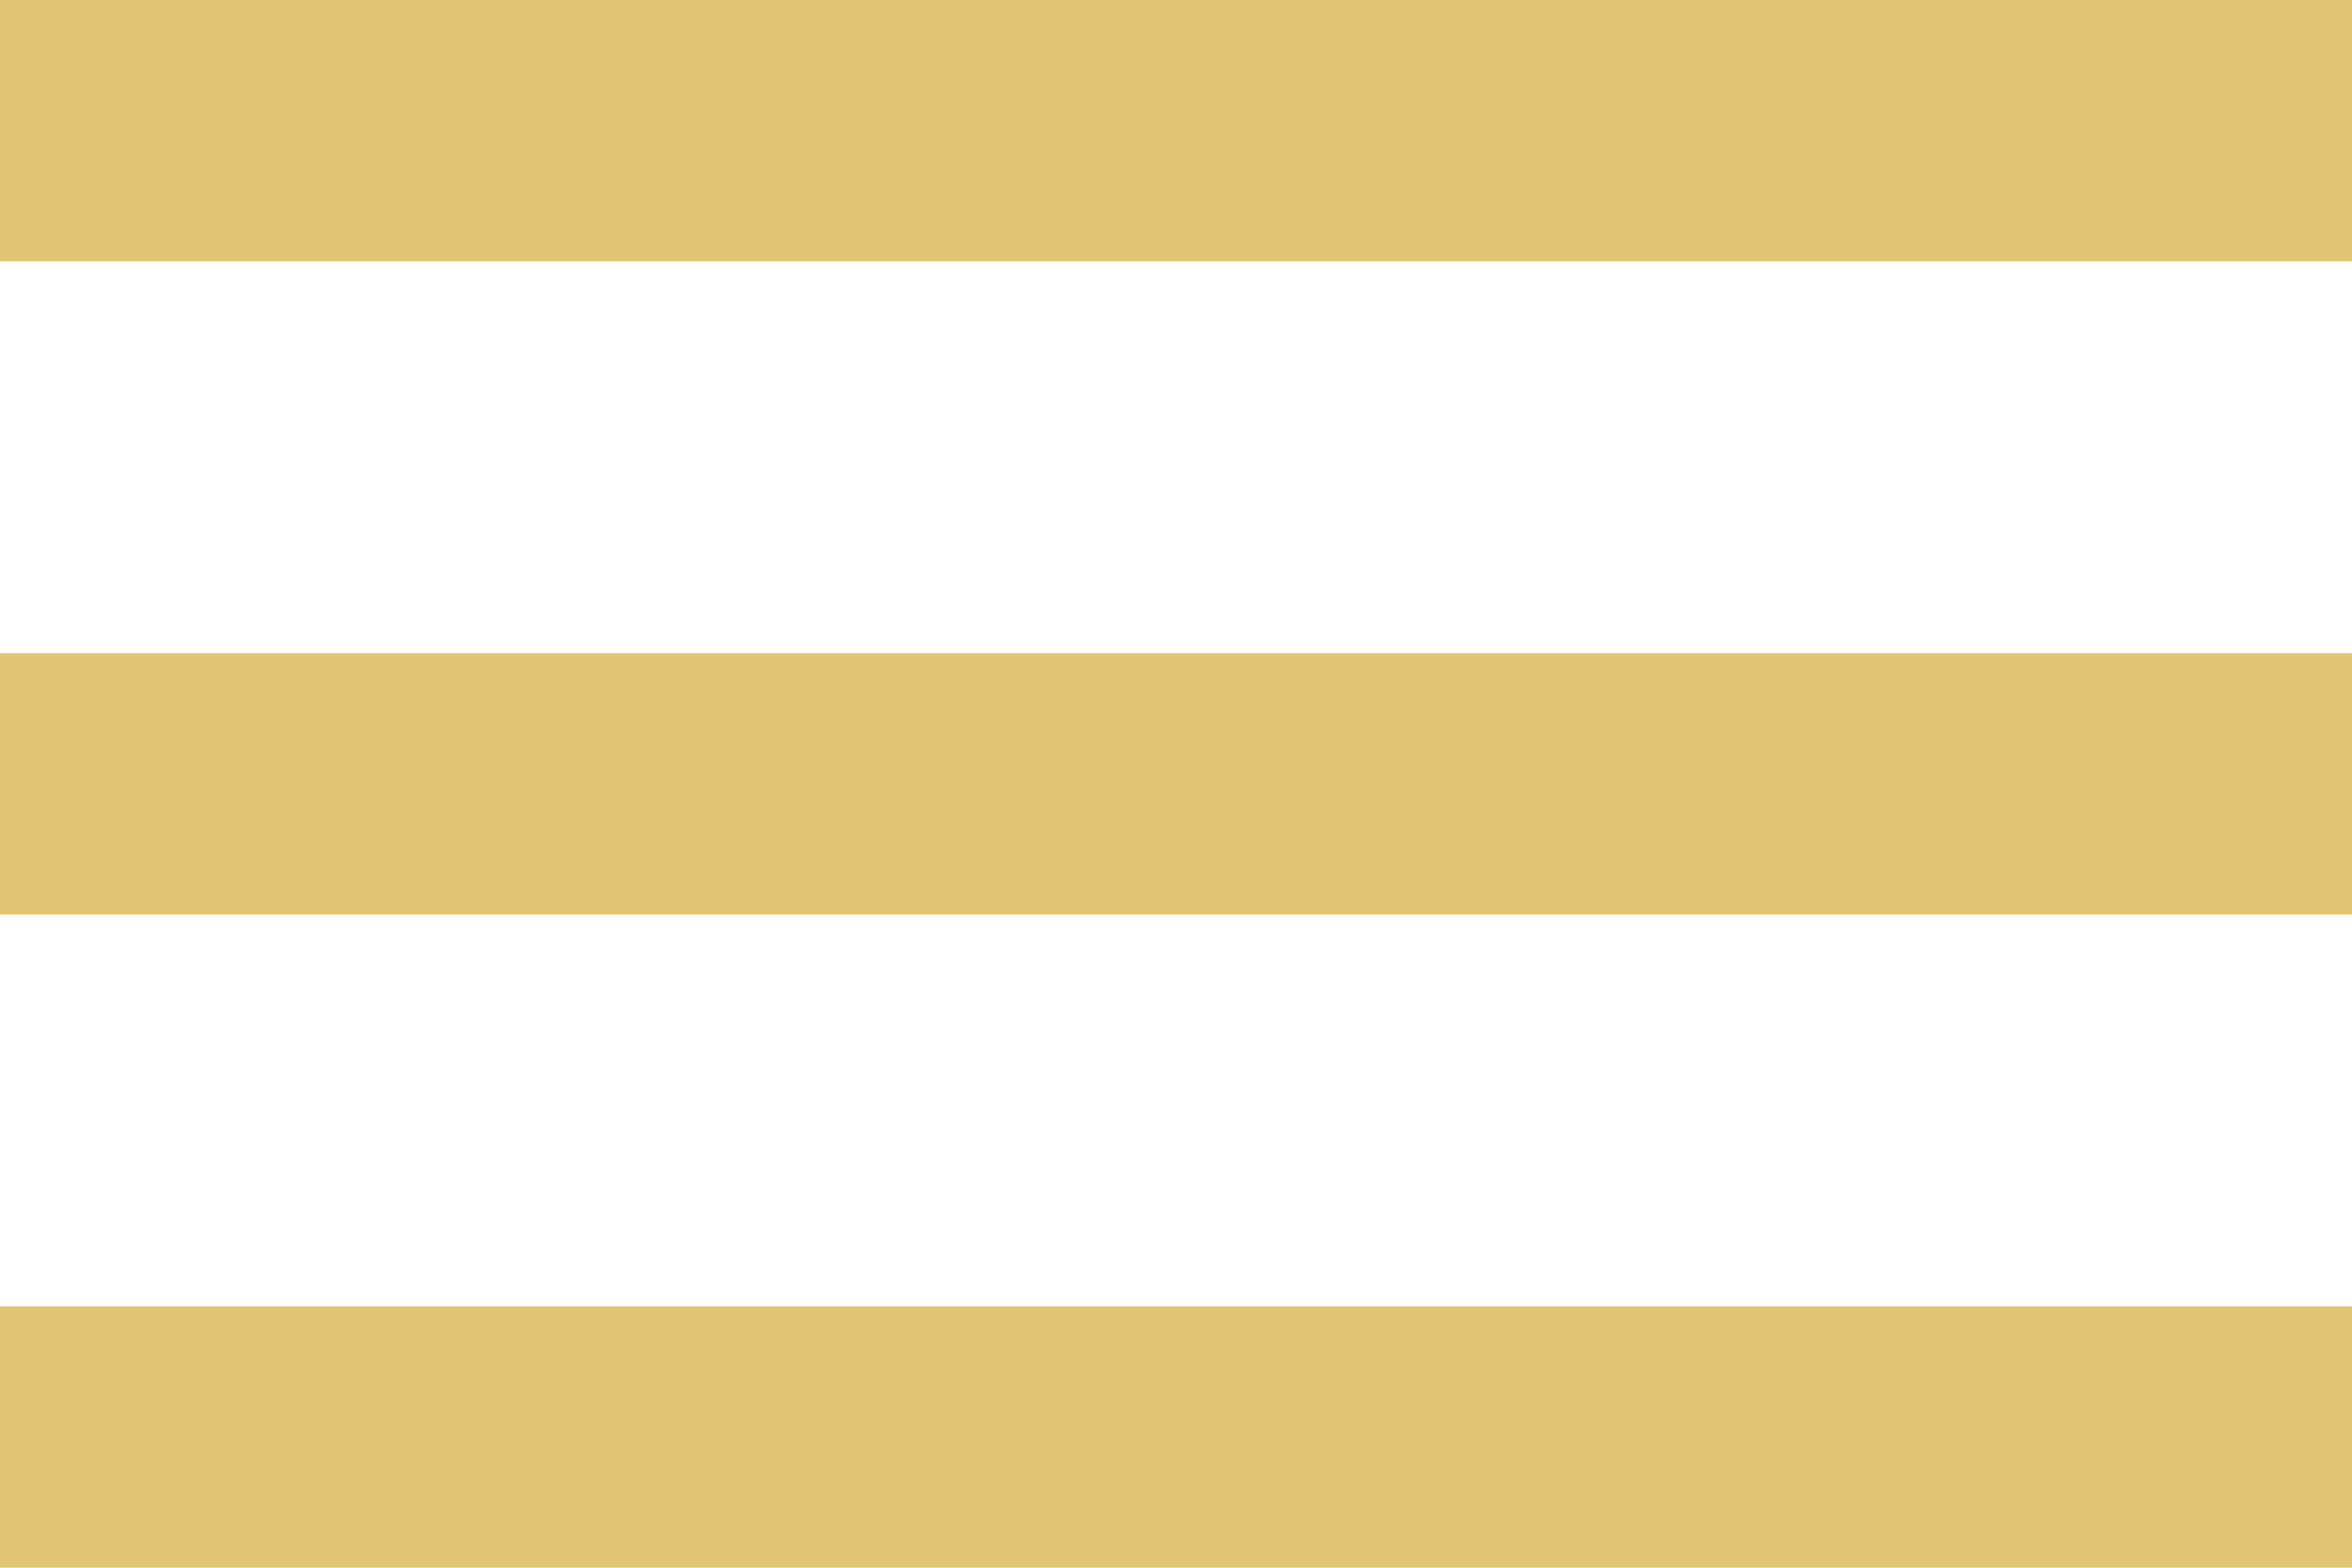
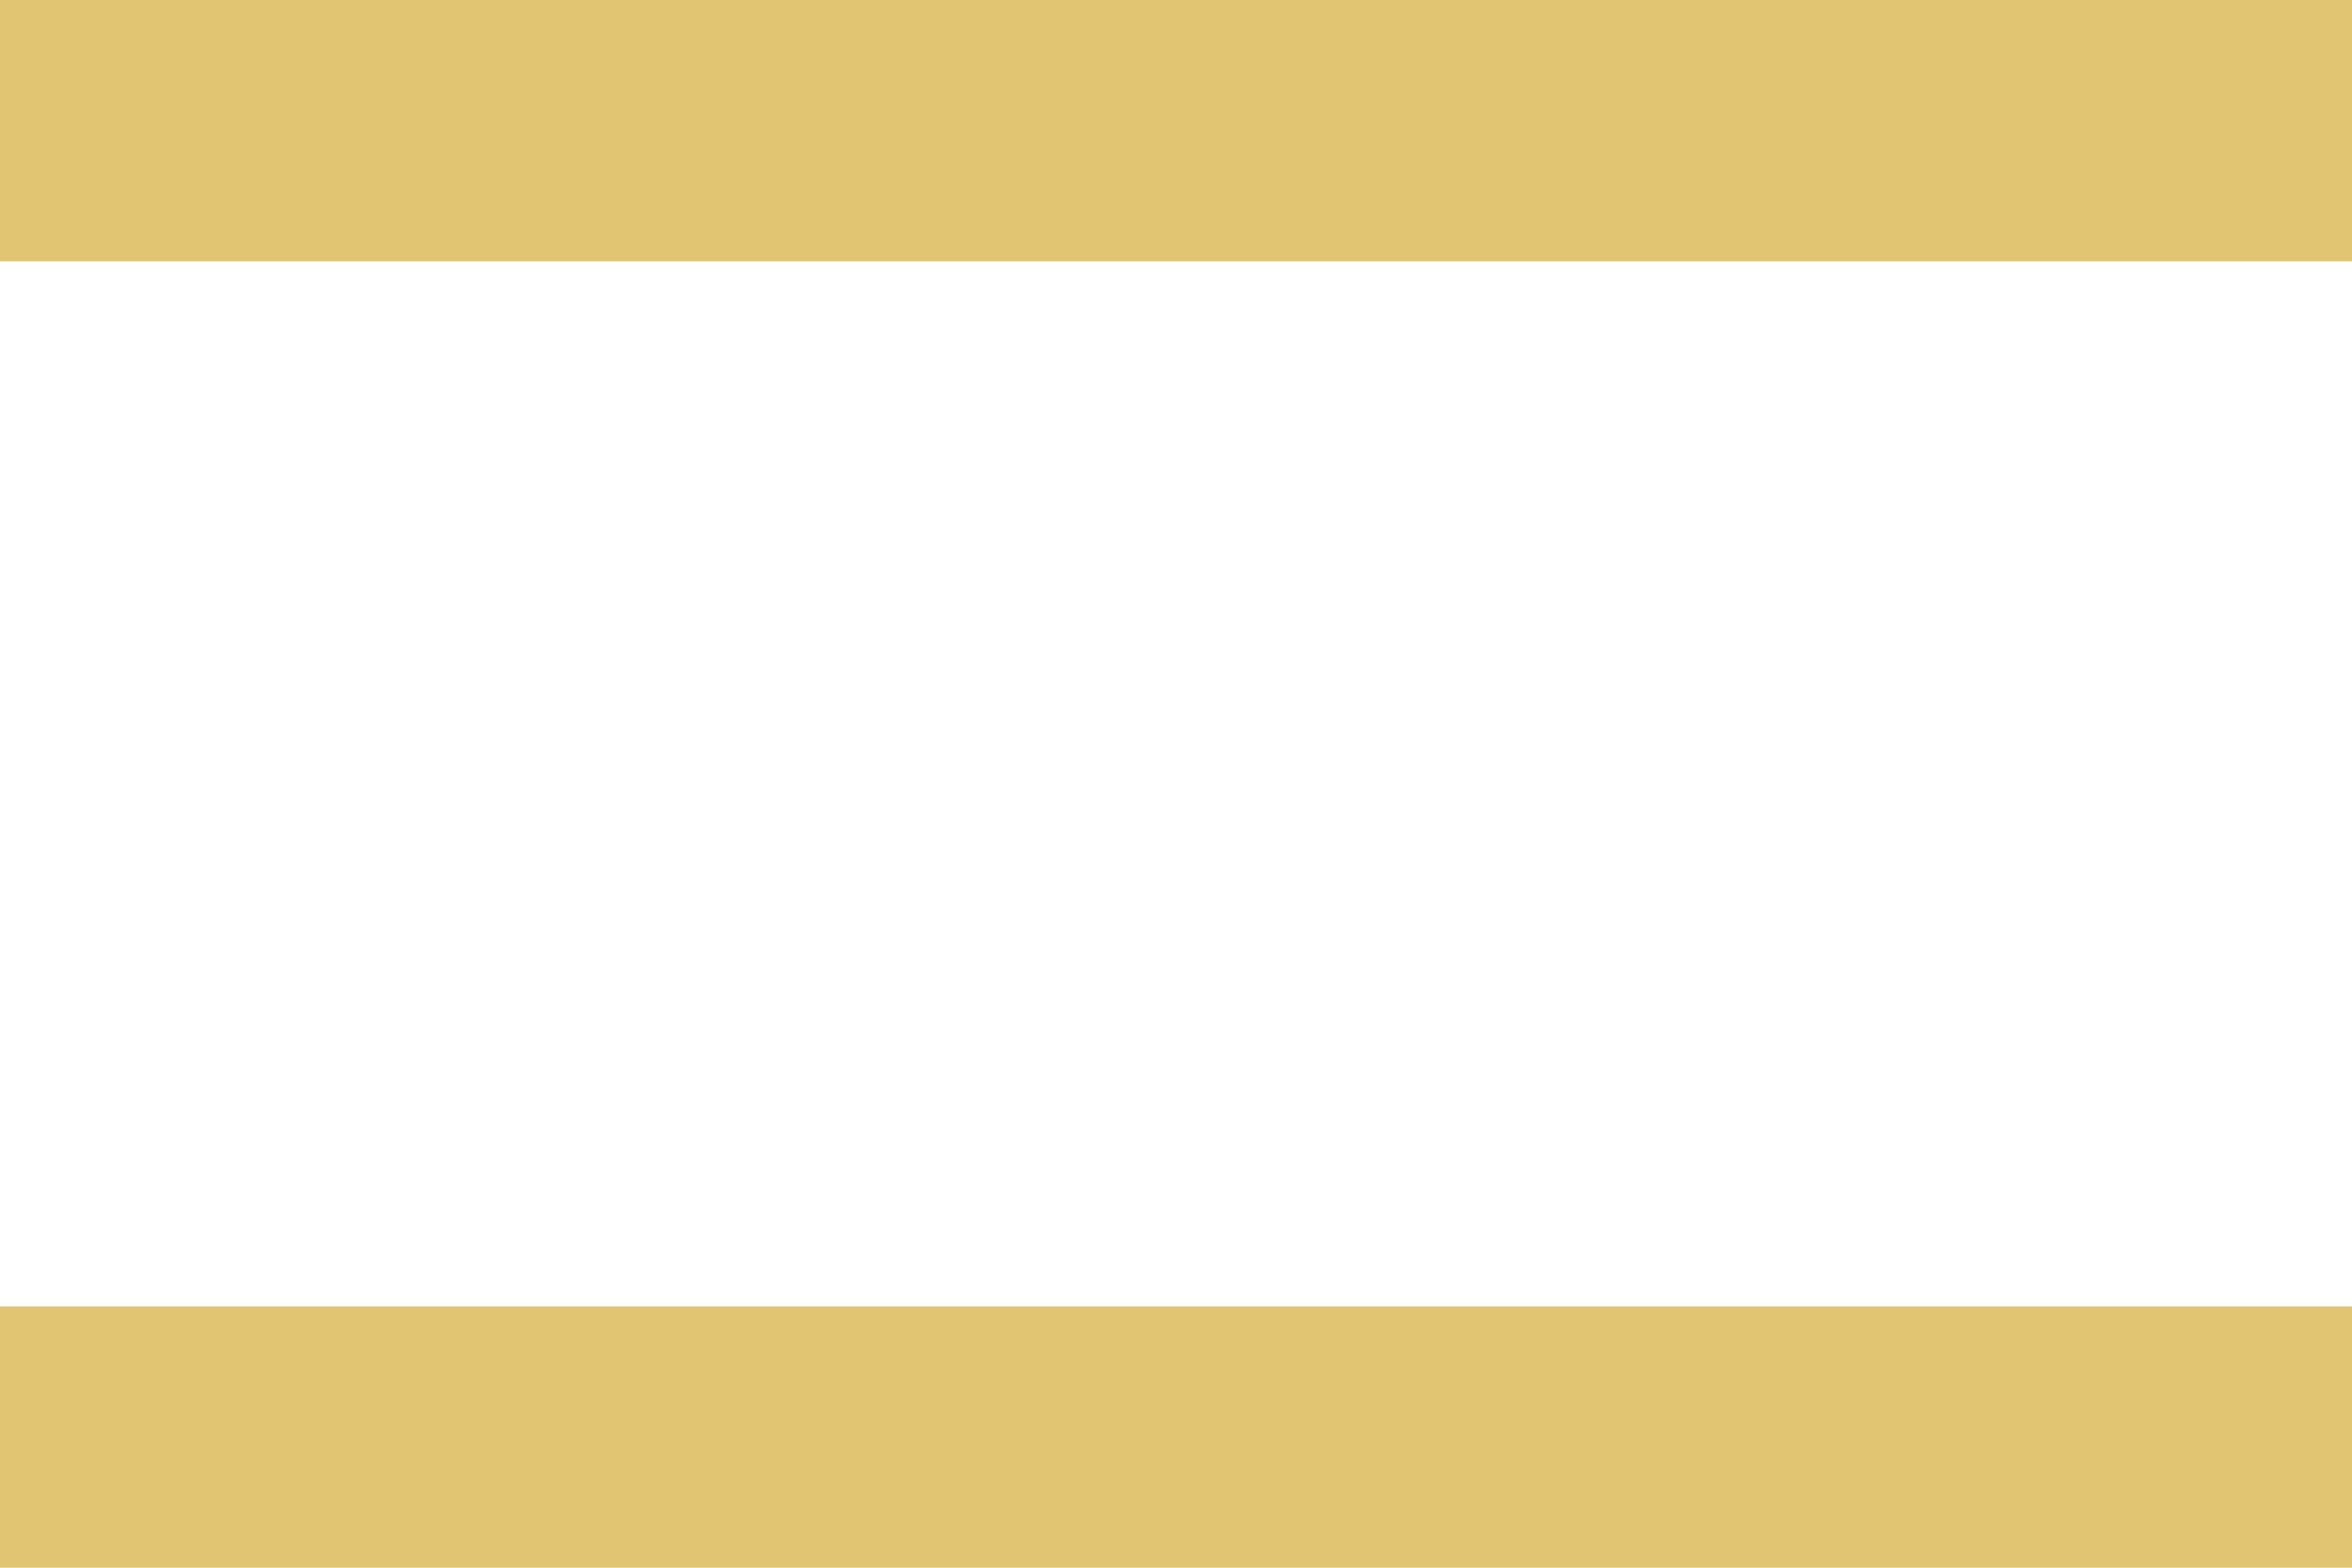
<svg xmlns="http://www.w3.org/2000/svg" width="18" height="12" viewBox="0 0 18 12" fill="none">
  <path d="M0 0L18 0V2L0 2L0 0Z" fill="#E1C572" />
-   <path d="M0 5L18 5V7L0 7L0 5Z" fill="#E1C572" />
  <path d="M18 10L0 10L0 12L18 12V10Z" fill="#E1C572" />
</svg>